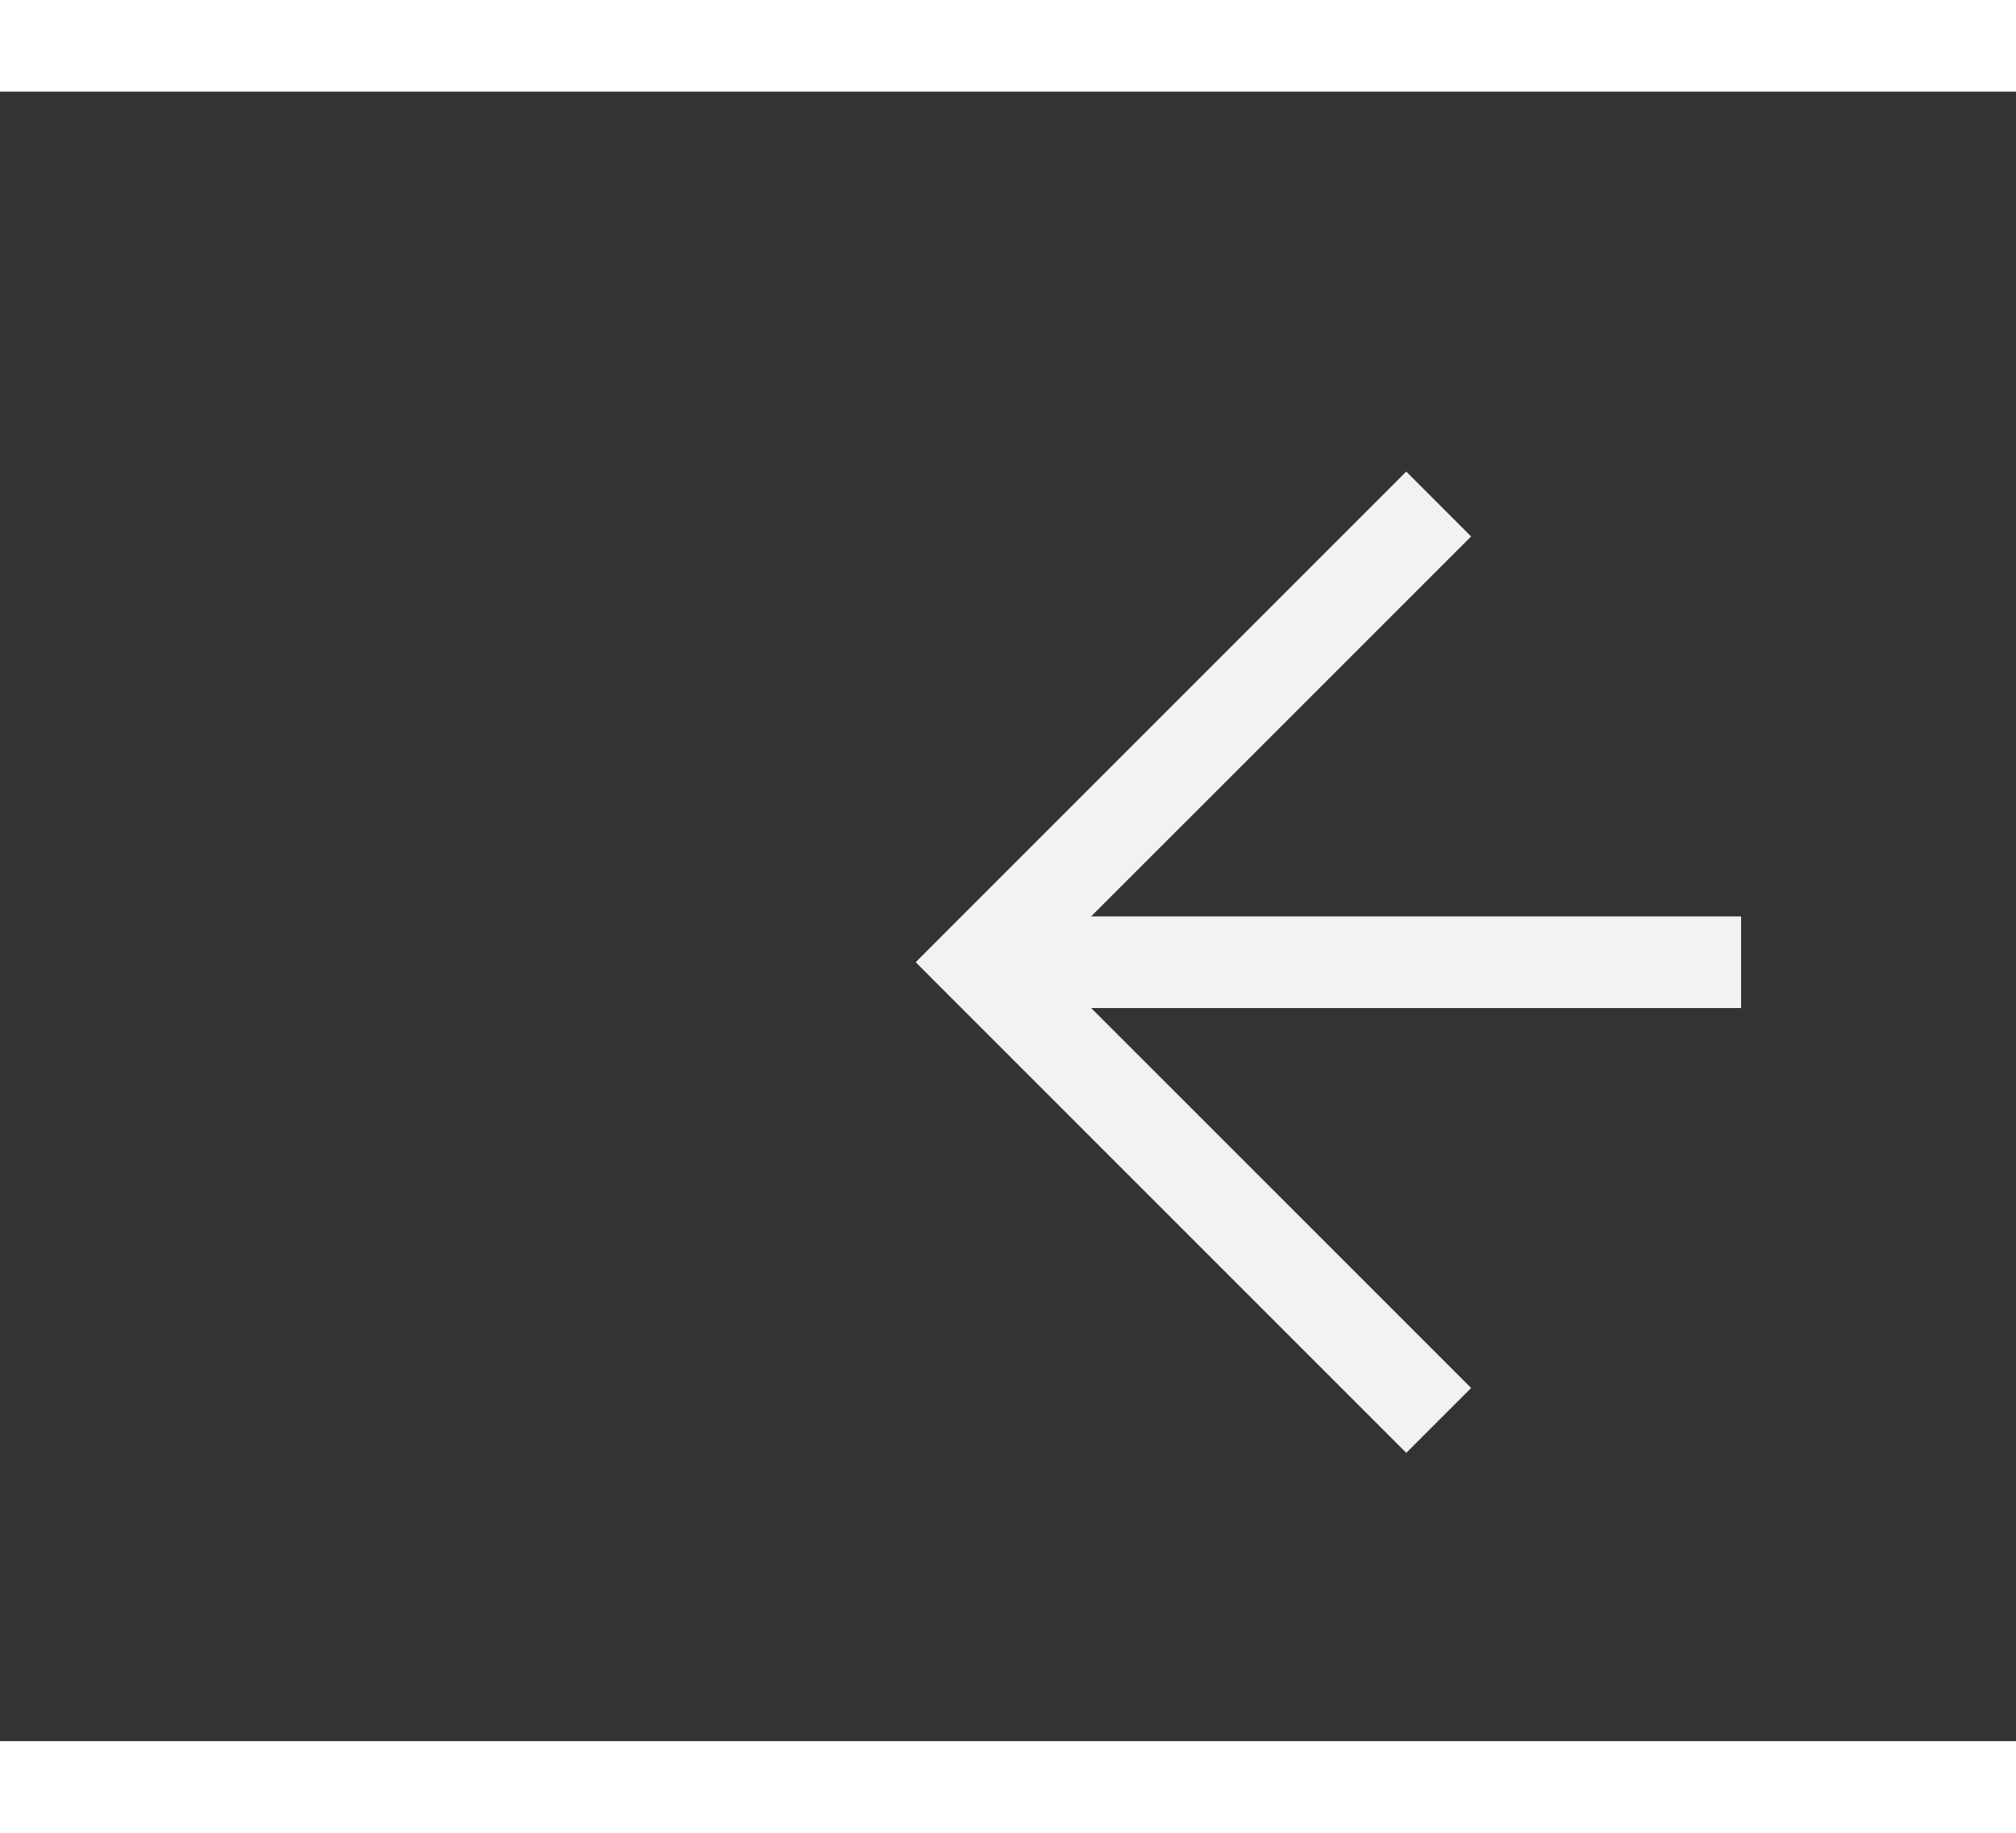
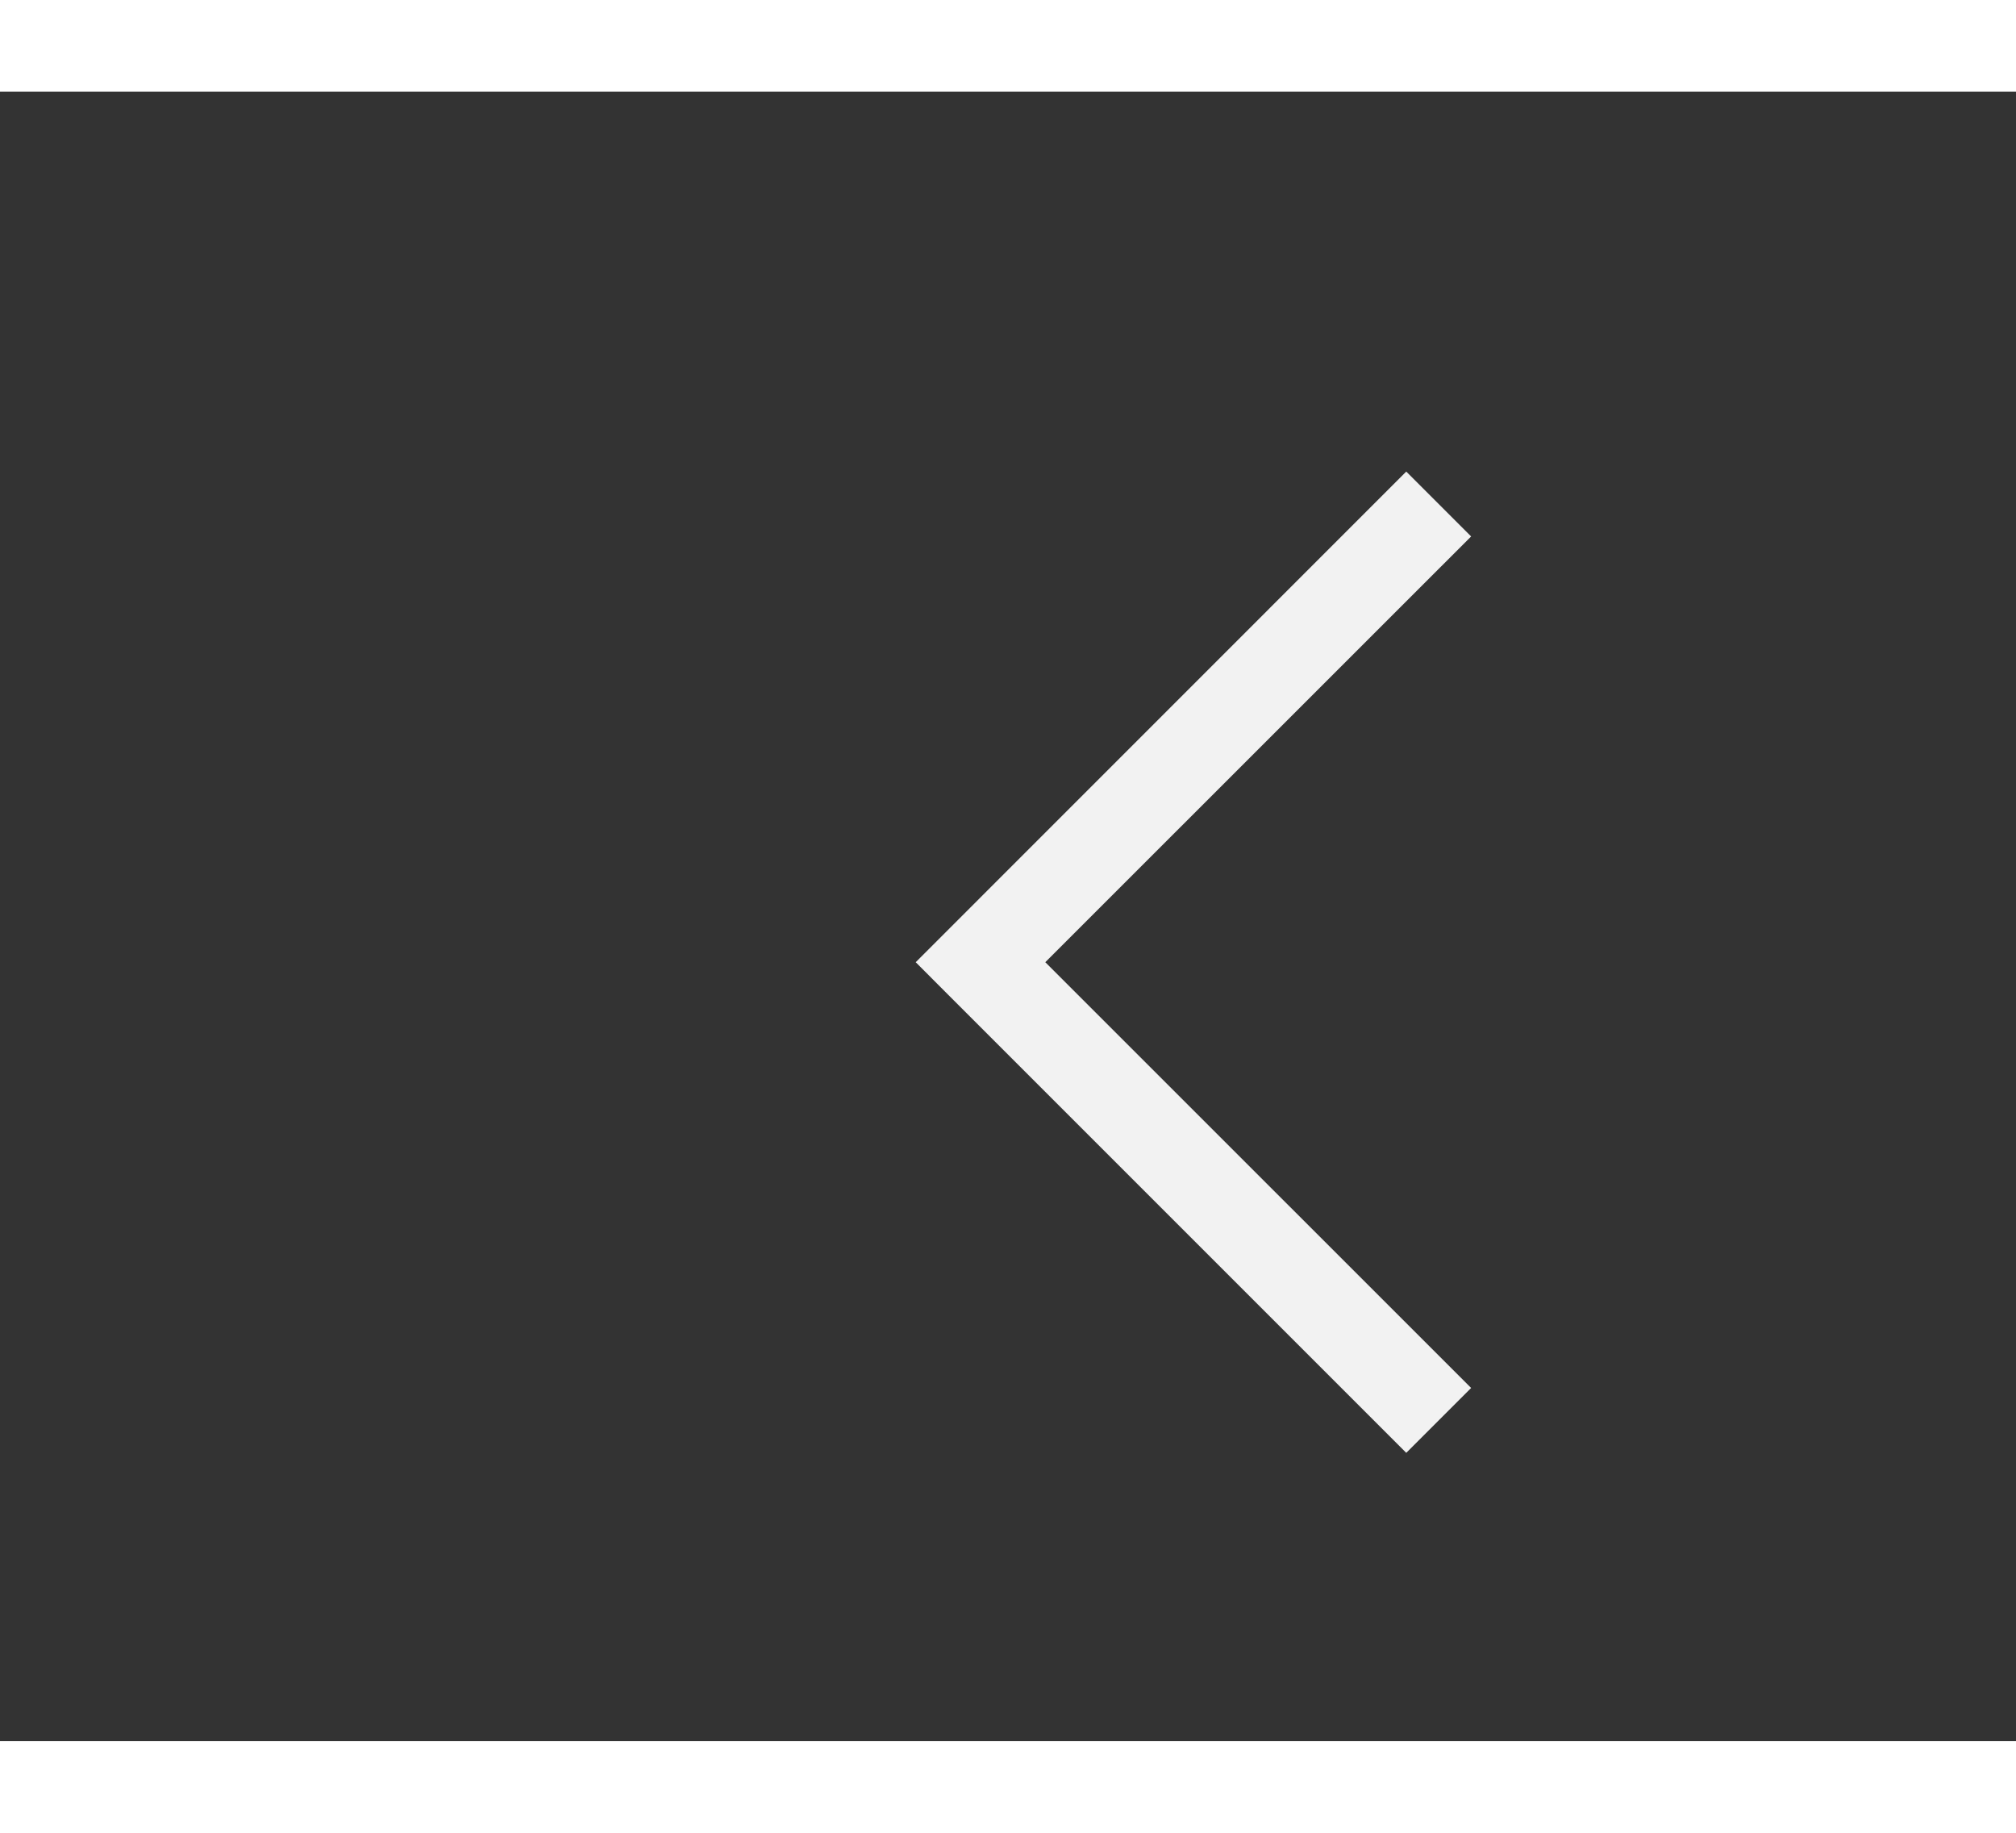
<svg xmlns="http://www.w3.org/2000/svg" version="1.1" width="22px" height="20px" preserveAspectRatio="xMinYMid meet" viewBox="542 297  22 18">
  <rect x="542" y="297" width="22" height="18" fill="#333333" stroke="none" />
  <g transform="matrix(0 1 -1 0 859 -247 )">
-     <path d="M 564.946 284.854  L 569.593 289.5  L 564.946 294.146  L 565.654 294.854  L 570.654 289.854  L 571.007 289.5  L 570.654 289.146  L 565.654 284.146  L 564.946 284.854  Z " fill-rule="nonzero" fill="#f2f2f2" stroke="none" transform="matrix(6.12303176911189E-17 1 -1 6.12303176911189E-17 843 -264 )" />
-     <path d="M 536 289.5  L 570 289.5  " stroke-width="1" stroke-dasharray="9,4" stroke="#f2f2f2" fill="none" transform="matrix(6.12303176911189E-17 1 -1 6.12303176911189E-17 843 -264 )" />
+     <path d="M 564.946 284.854  L 569.593 289.5  L 564.946 294.146  L 565.654 294.854  L 571.007 289.5  L 570.654 289.146  L 565.654 284.146  L 564.946 284.854  Z " fill-rule="nonzero" fill="#f2f2f2" stroke="none" transform="matrix(6.12303176911189E-17 1 -1 6.12303176911189E-17 843 -264 )" />
  </g>
</svg>